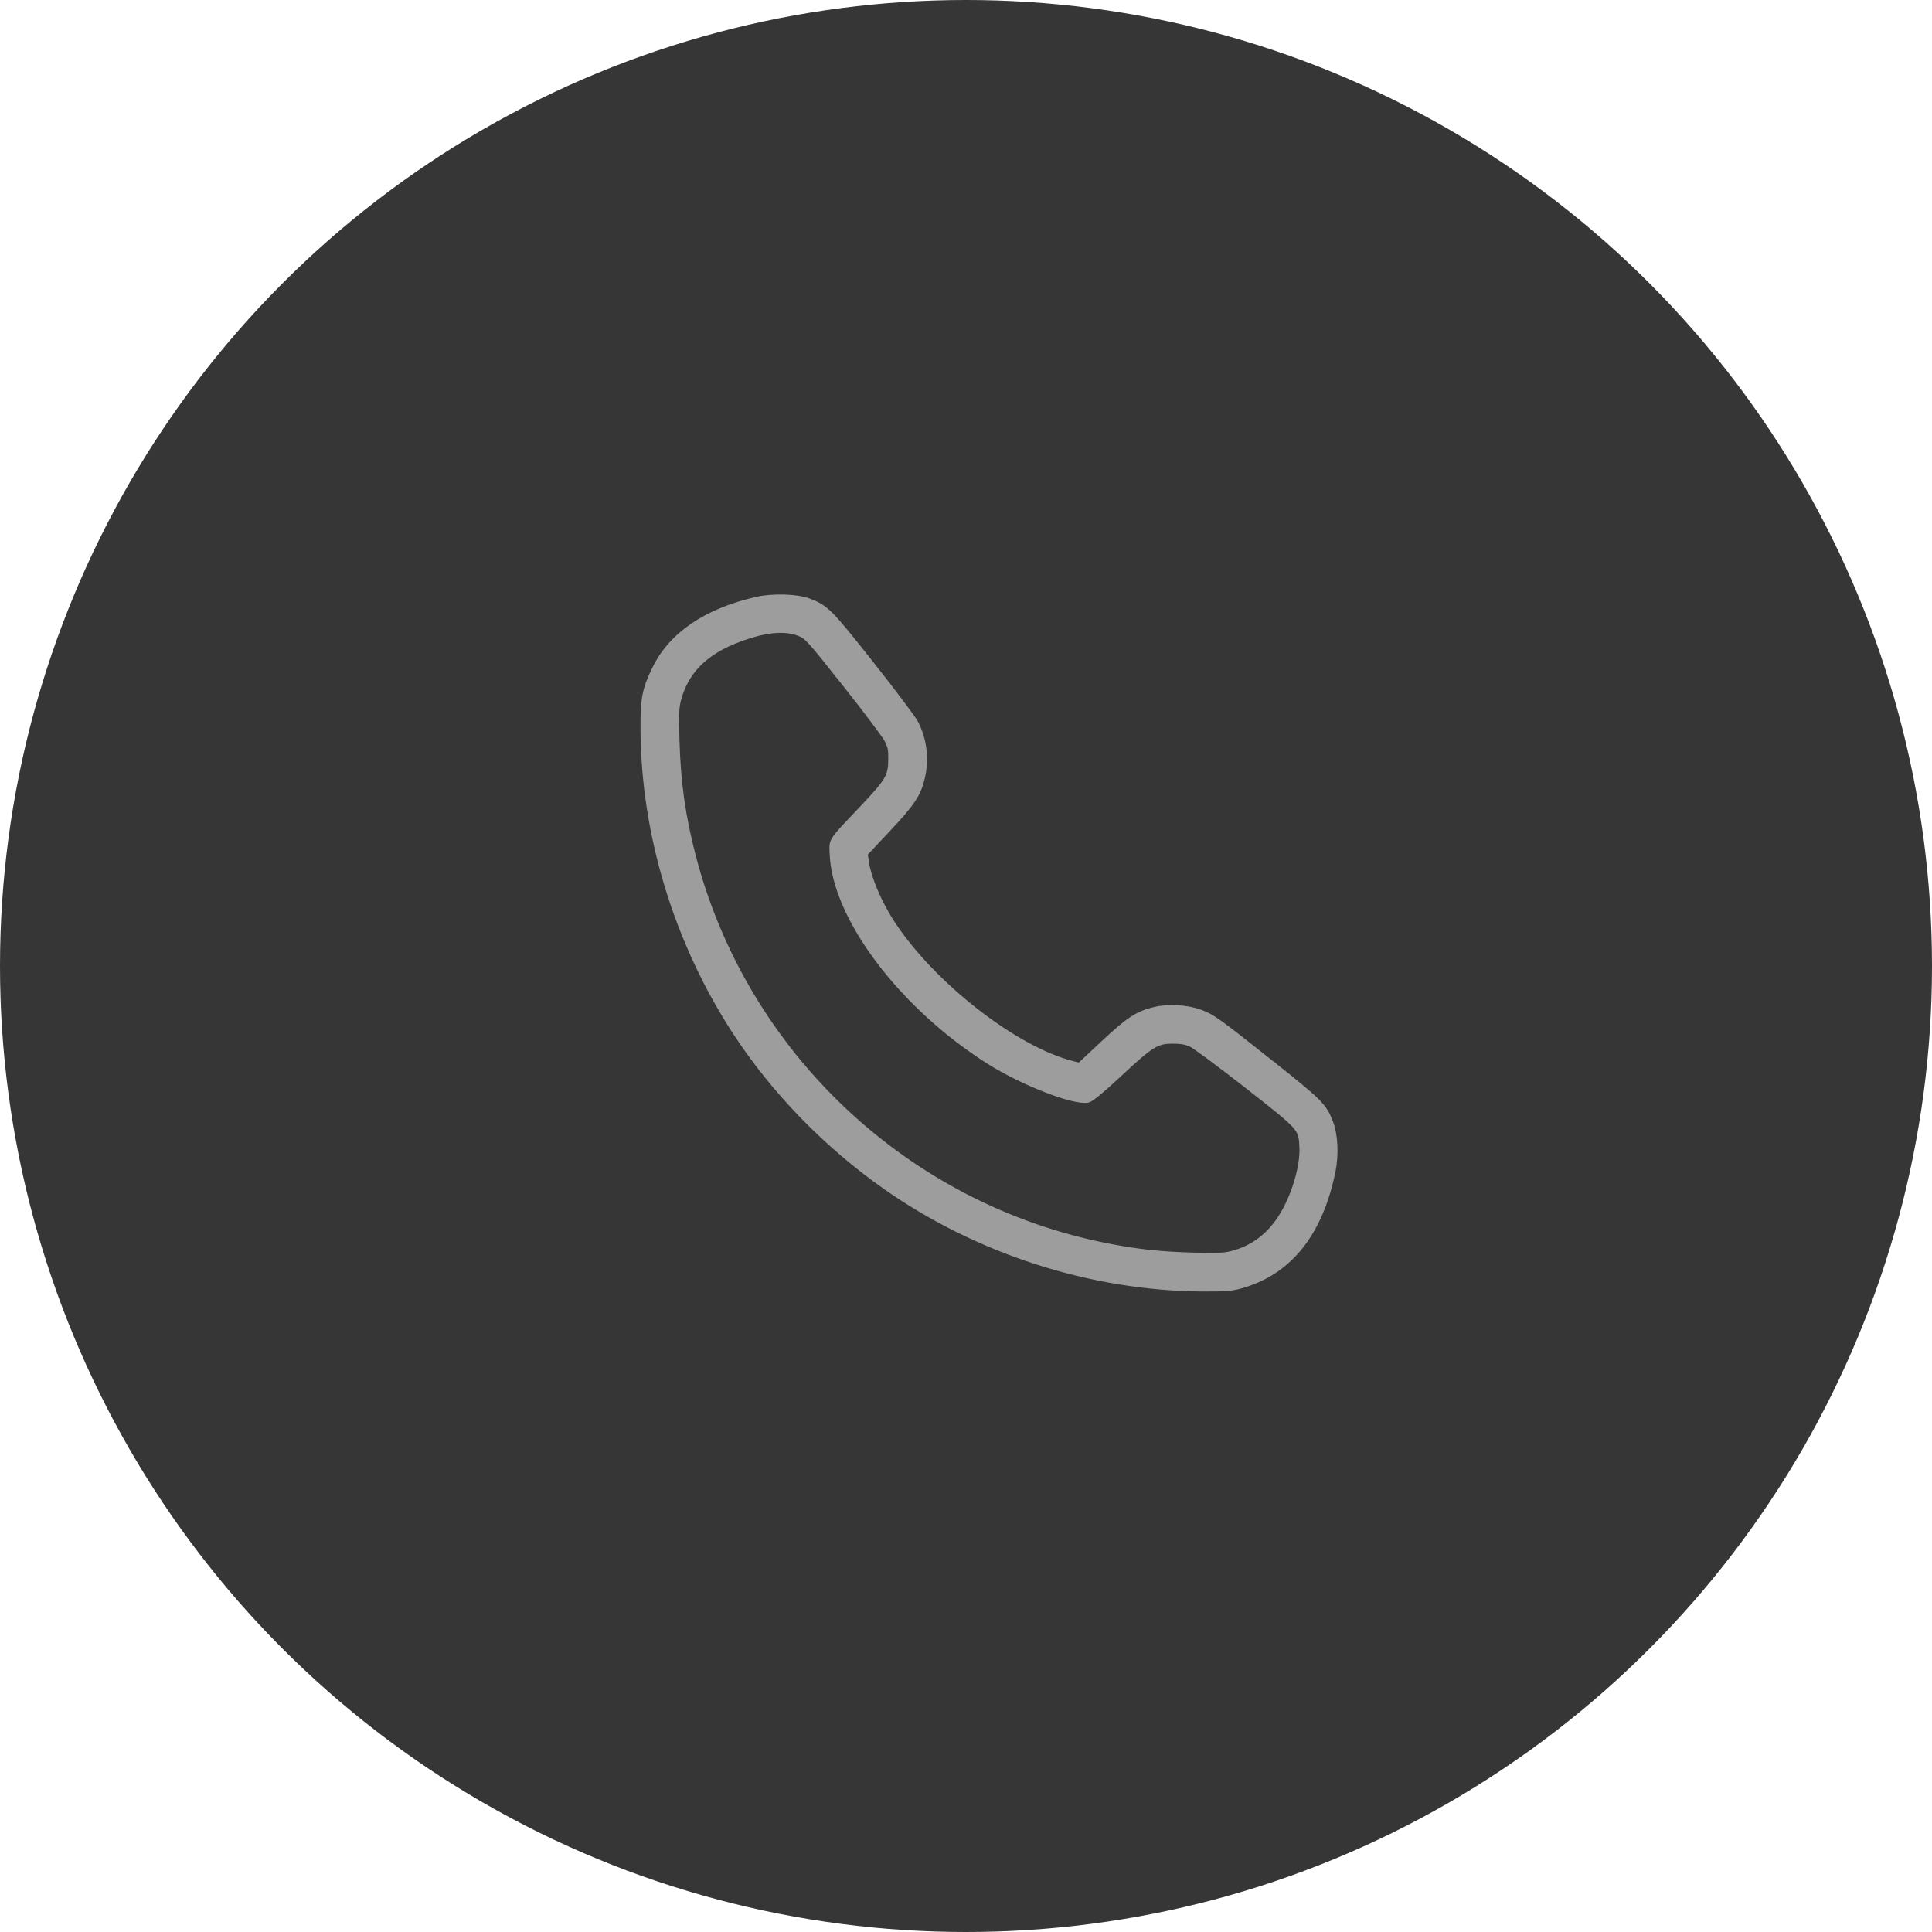
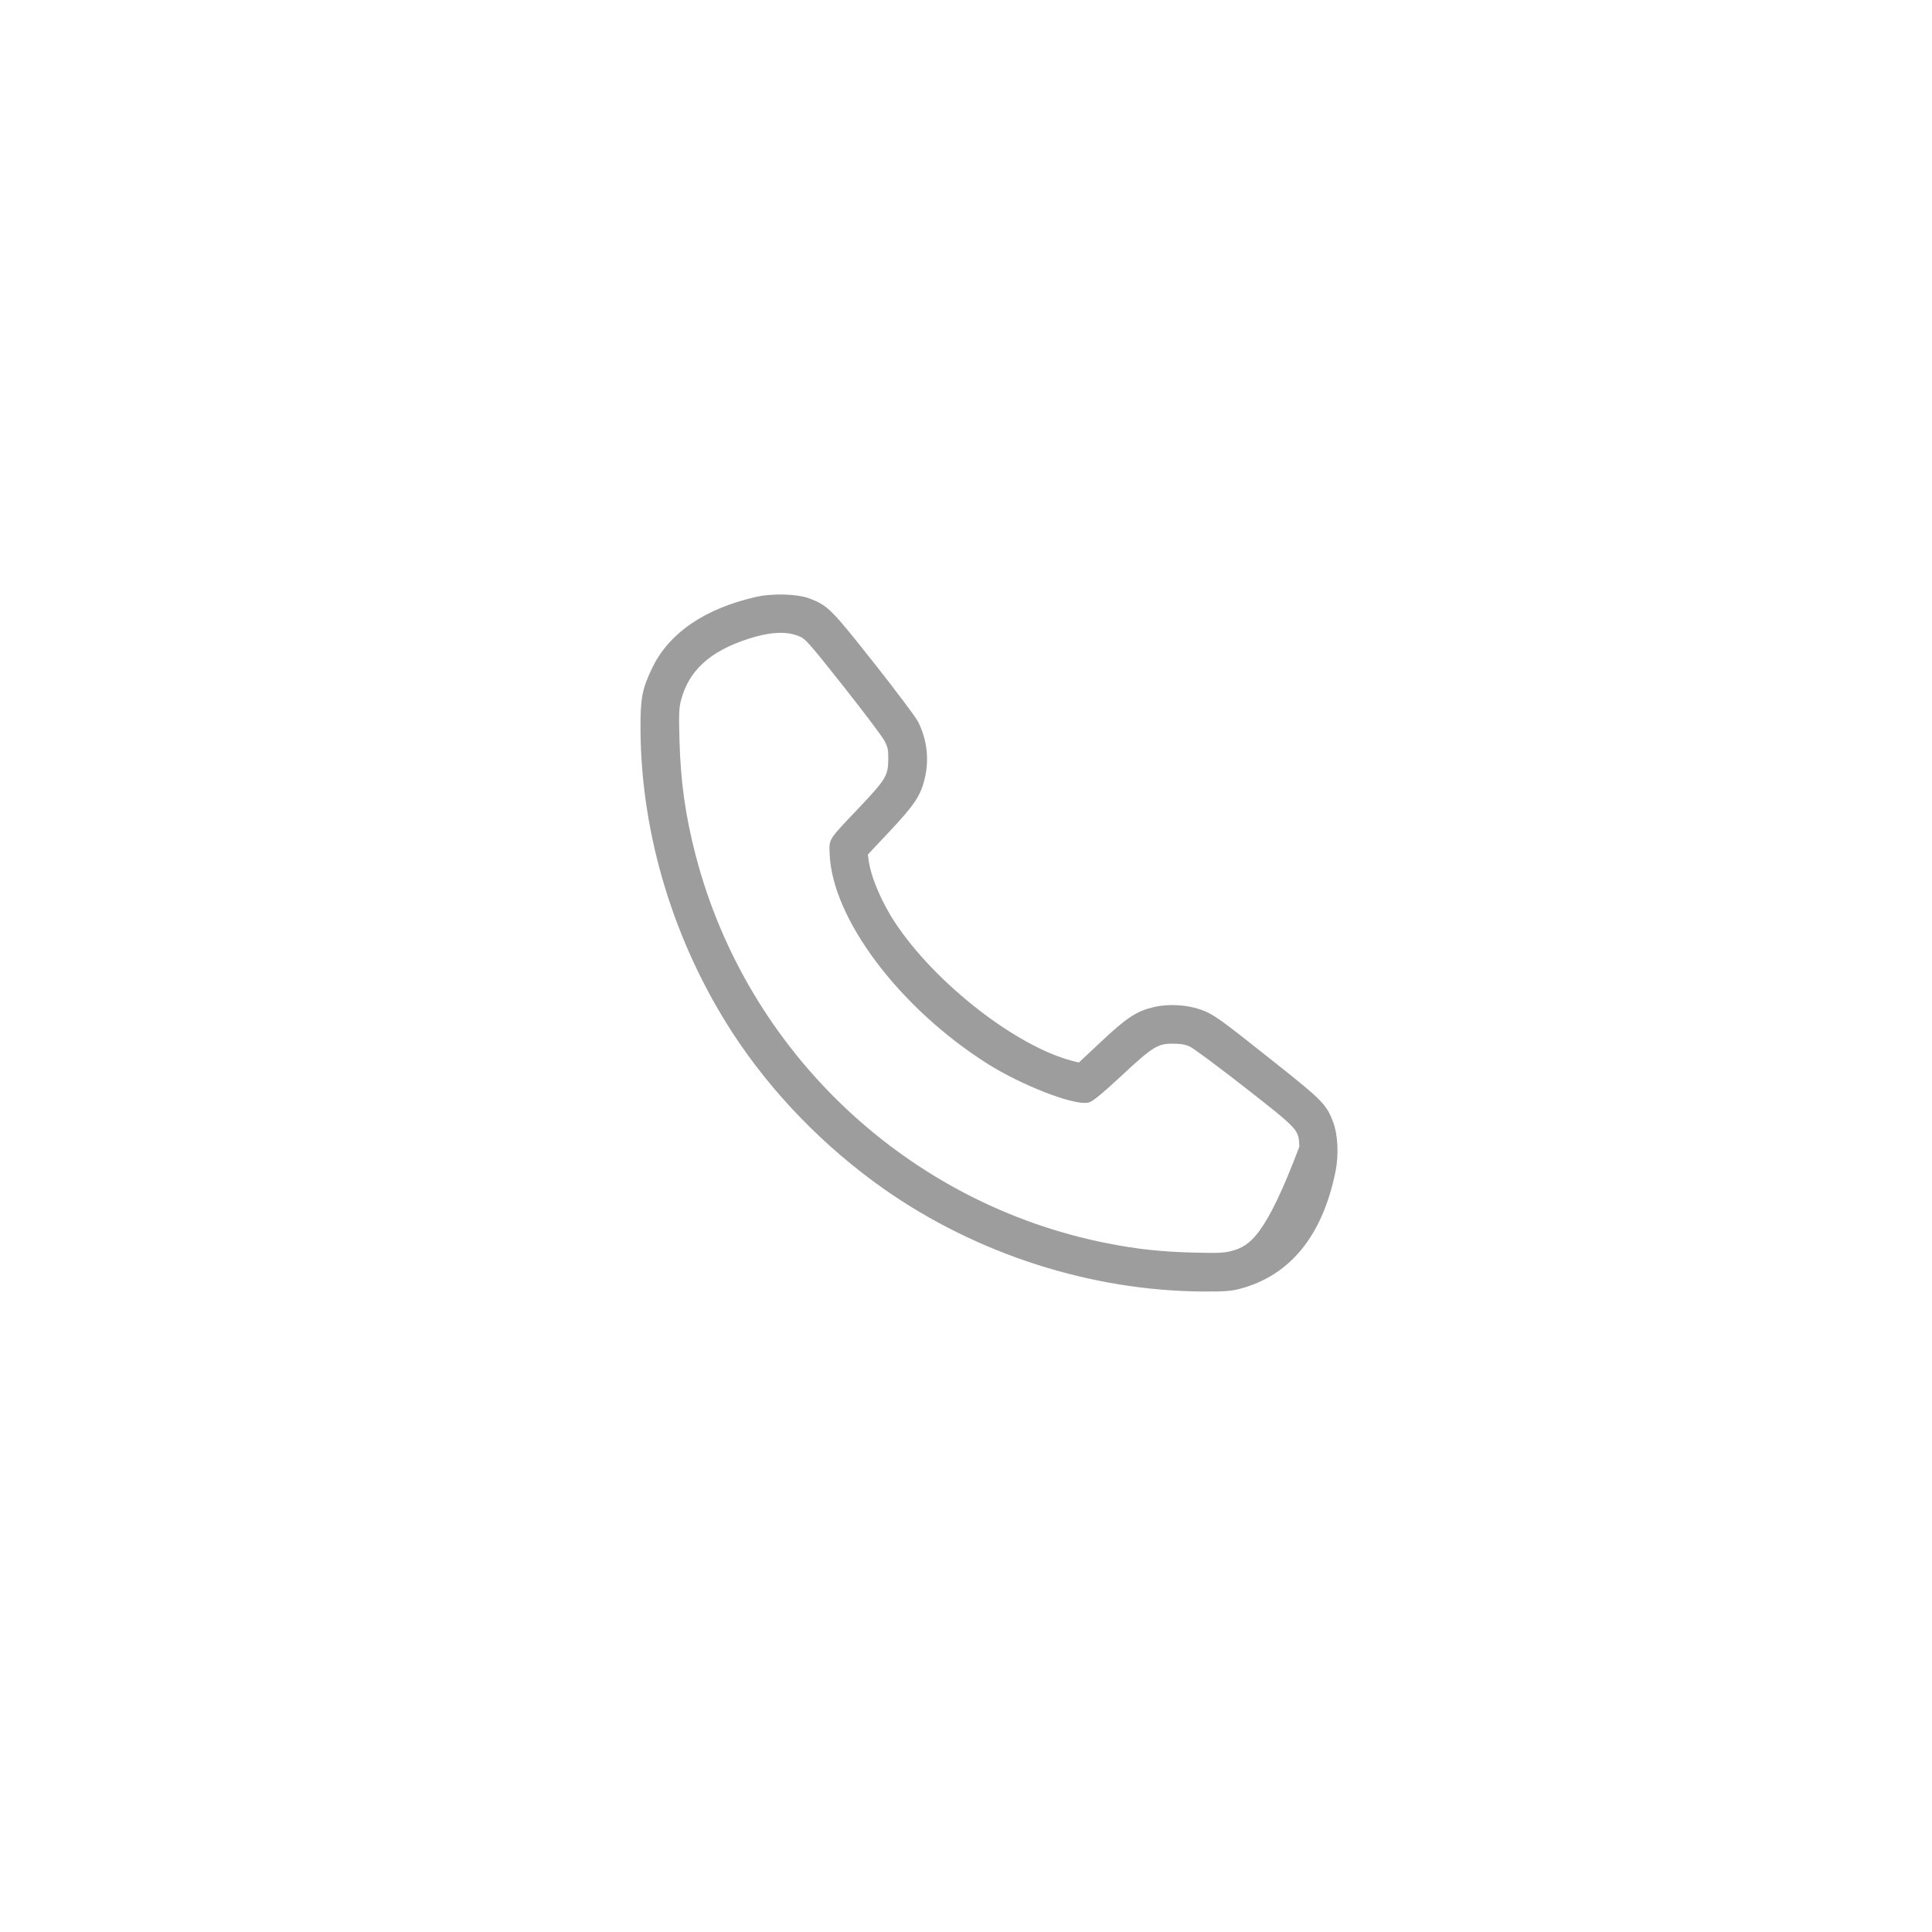
<svg xmlns="http://www.w3.org/2000/svg" width="41" height="41" viewBox="0 0 41 41" fill="none">
-   <circle cx="20.5" cy="20.5" r="20.5" fill="#363636" />
-   <path fill-rule="evenodd" clip-rule="evenodd" d="M16.042 12.744C14.987 12.989 14.257 13.488 13.911 14.201C13.699 14.638 13.663 14.826 13.667 15.489C13.68 17.698 14.369 19.967 15.606 21.874C16.426 23.138 17.549 24.294 18.817 25.182C20.763 26.544 23.164 27.316 25.509 27.333C25.966 27.336 26.114 27.326 26.292 27.279C27.33 27.006 27.998 26.183 28.269 24.845C28.337 24.508 28.318 24.088 28.221 23.836C28.086 23.481 28.006 23.4 27.013 22.611C25.83 21.671 25.721 21.593 25.466 21.499C25.188 21.397 24.801 21.374 24.509 21.443C24.151 21.527 23.959 21.653 23.415 22.163L22.916 22.631L22.755 22.59C21.546 22.286 19.802 20.932 18.937 19.627C18.639 19.177 18.409 18.633 18.36 18.265L18.339 18.109L18.822 17.595C19.342 17.042 19.471 16.849 19.552 16.505C19.644 16.114 19.6 15.723 19.422 15.36C19.376 15.266 18.957 14.707 18.49 14.117C17.594 12.984 17.526 12.915 17.163 12.774C16.912 12.676 16.394 12.662 16.042 12.744ZM16.996 13.437C17.143 13.501 17.21 13.575 17.947 14.505C18.382 15.054 18.781 15.584 18.833 15.682C18.915 15.839 18.926 15.891 18.925 16.114C18.922 16.484 18.863 16.583 18.285 17.192C17.636 17.876 17.671 17.823 17.68 18.1C17.721 19.451 19.142 21.34 21 22.514C21.706 22.96 22.803 23.387 23.084 23.325C23.151 23.31 23.359 23.138 23.75 22.774C24.424 22.145 24.542 22.072 24.897 22.074C25.069 22.075 25.173 22.093 25.283 22.143C25.365 22.18 25.897 22.575 26.465 23.019C27.637 23.936 27.63 23.93 27.65 24.345C27.671 24.767 27.469 25.429 27.189 25.857C26.928 26.257 26.584 26.509 26.145 26.622C25.982 26.664 25.836 26.67 25.305 26.656C24.621 26.637 24.122 26.583 23.487 26.458C19.227 25.619 15.794 22.388 14.695 18.185C14.473 17.334 14.37 16.611 14.345 15.708C14.33 15.16 14.335 15.017 14.377 14.853C14.548 14.189 15.014 13.759 15.855 13.487C16.34 13.33 16.709 13.314 16.996 13.437Z" fill="#9D9D9D" stroke="#9D9D9D" stroke-width="0.149" />
+   <path fill-rule="evenodd" clip-rule="evenodd" d="M16.042 12.744C14.987 12.989 14.257 13.488 13.911 14.201C13.699 14.638 13.663 14.826 13.667 15.489C13.68 17.698 14.369 19.967 15.606 21.874C16.426 23.138 17.549 24.294 18.817 25.182C20.763 26.544 23.164 27.316 25.509 27.333C25.966 27.336 26.114 27.326 26.292 27.279C27.33 27.006 27.998 26.183 28.269 24.845C28.337 24.508 28.318 24.088 28.221 23.836C28.086 23.481 28.006 23.4 27.013 22.611C25.83 21.671 25.721 21.593 25.466 21.499C25.188 21.397 24.801 21.374 24.509 21.443C24.151 21.527 23.959 21.653 23.415 22.163L22.916 22.631L22.755 22.59C21.546 22.286 19.802 20.932 18.937 19.627C18.639 19.177 18.409 18.633 18.36 18.265L18.339 18.109L18.822 17.595C19.342 17.042 19.471 16.849 19.552 16.505C19.644 16.114 19.6 15.723 19.422 15.36C19.376 15.266 18.957 14.707 18.49 14.117C17.594 12.984 17.526 12.915 17.163 12.774C16.912 12.676 16.394 12.662 16.042 12.744ZM16.996 13.437C17.143 13.501 17.21 13.575 17.947 14.505C18.382 15.054 18.781 15.584 18.833 15.682C18.915 15.839 18.926 15.891 18.925 16.114C18.922 16.484 18.863 16.583 18.285 17.192C17.636 17.876 17.671 17.823 17.68 18.1C17.721 19.451 19.142 21.34 21 22.514C21.706 22.96 22.803 23.387 23.084 23.325C23.151 23.31 23.359 23.138 23.75 22.774C24.424 22.145 24.542 22.072 24.897 22.074C25.069 22.075 25.173 22.093 25.283 22.143C25.365 22.18 25.897 22.575 26.465 23.019C27.637 23.936 27.63 23.93 27.65 24.345C26.928 26.257 26.584 26.509 26.145 26.622C25.982 26.664 25.836 26.67 25.305 26.656C24.621 26.637 24.122 26.583 23.487 26.458C19.227 25.619 15.794 22.388 14.695 18.185C14.473 17.334 14.37 16.611 14.345 15.708C14.33 15.16 14.335 15.017 14.377 14.853C14.548 14.189 15.014 13.759 15.855 13.487C16.34 13.33 16.709 13.314 16.996 13.437Z" fill="#9D9D9D" stroke="#9D9D9D" stroke-width="0.149" />
</svg>